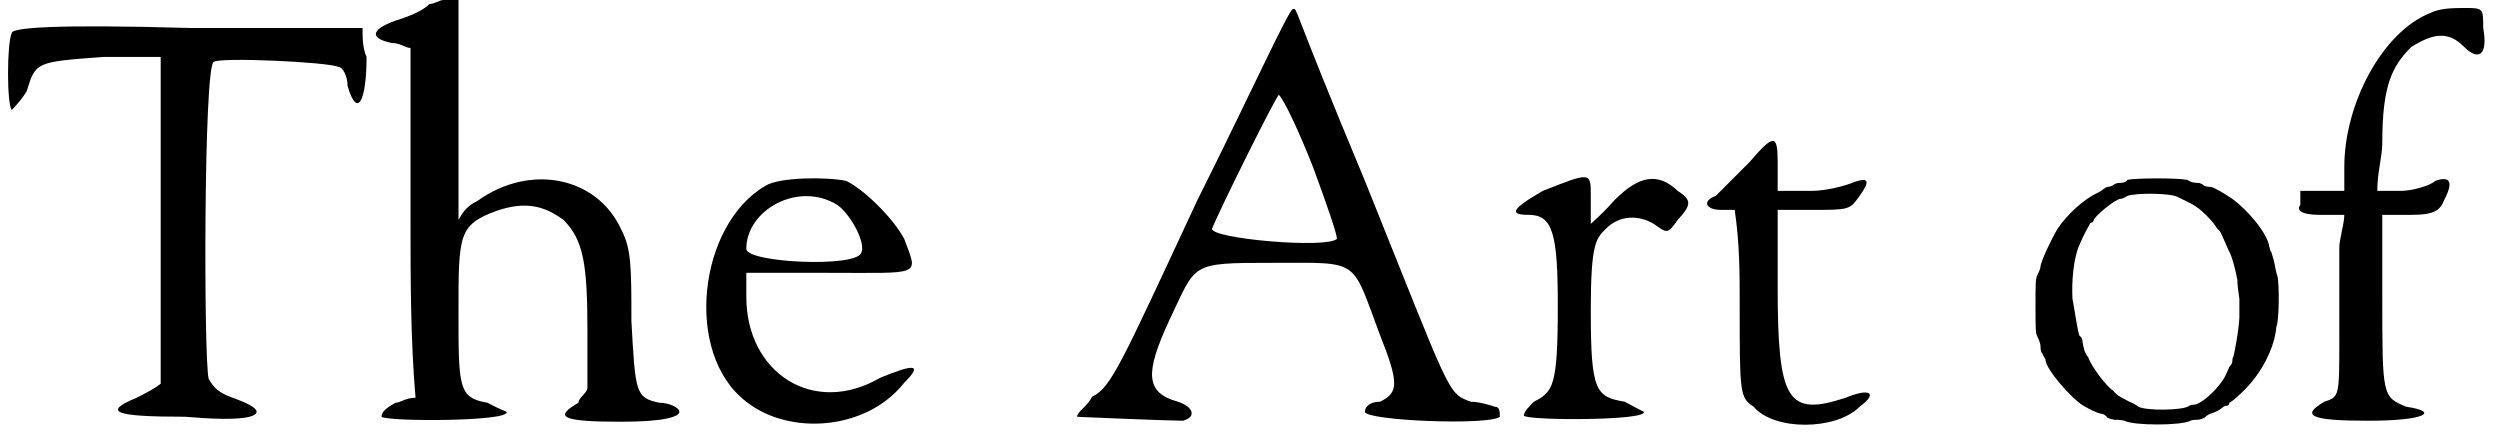
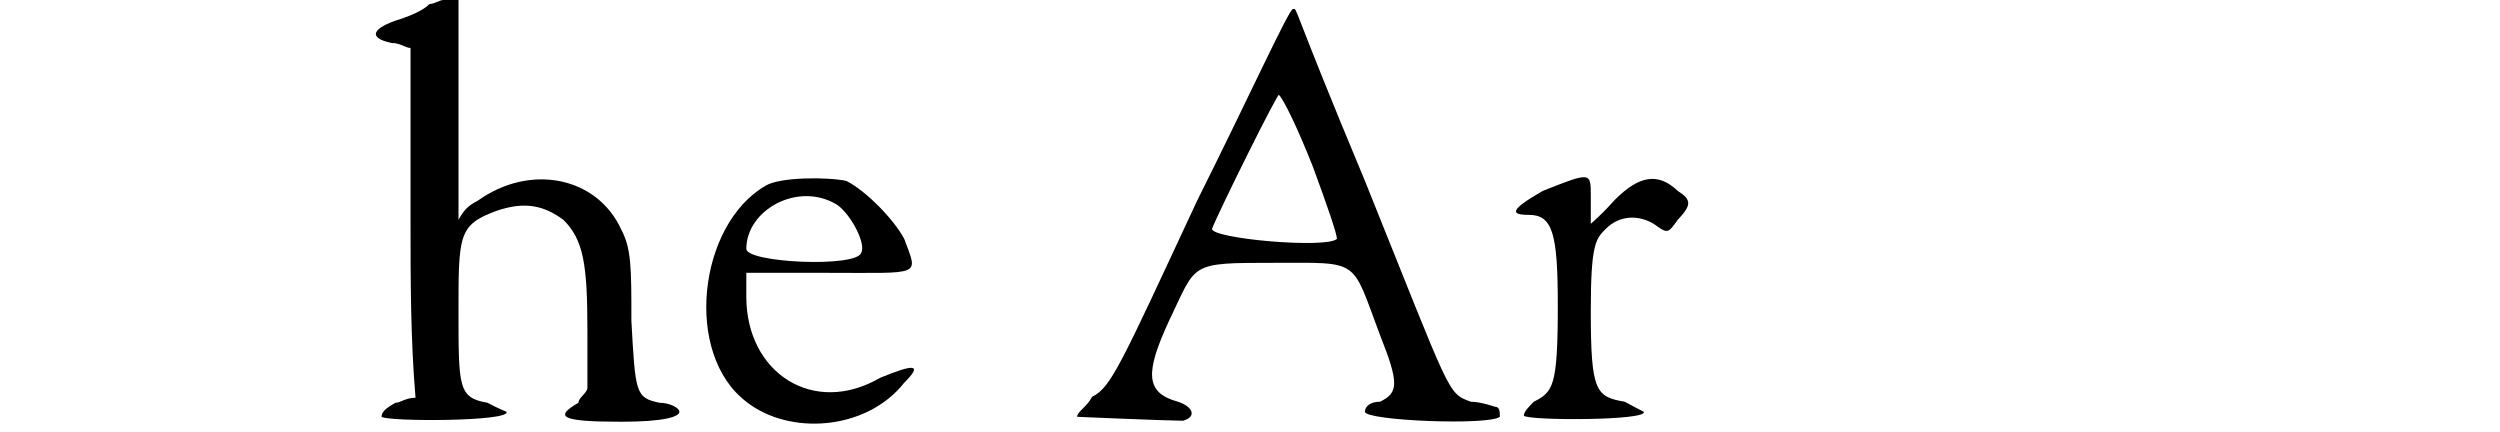
<svg xmlns="http://www.w3.org/2000/svg" xmlns:xlink="http://www.w3.org/1999/xlink" width="249px" height="43px" viewBox="0 0 2496 432" version="1.1">
  <defs>
-     <path id="gl1632" d="M 9 9 C 4 19 4 81 9 86 C 9 86 19 76 24 67 C 33 38 33 38 100 33 C 120 33 139 33 158 33 C 158 86 158 139 158 192 C 158 283 158 355 158 360 C 153 364 144 369 134 374 C 100 388 110 393 182 393 C 240 398 254 393 254 388 C 254 384 244 379 230 374 C 216 369 211 364 206 355 C 201 336 201 43 211 38 C 216 33 326 38 336 43 C 340 43 345 52 345 62 C 355 96 364 76 364 33 C 360 24 360 14 360 4 C 302 4 244 4 187 4 C 48 0 9 4 9 9 z" fill="black" />
    <path id="gl1633" d="M 62 4 C 57 9 48 14 33 19 C 4 28 0 38 24 43 C 33 43 38 48 43 48 C 43 105 43 163 43 220 C 43 278 43 340 48 398 C 38 398 33 403 28 403 C 19 408 14 412 14 417 C 19 422 144 422 139 412 C 139 412 129 408 120 403 C 91 398 91 388 91 312 C 91 235 91 225 129 211 C 158 201 177 206 196 220 C 216 240 220 264 220 331 C 220 350 220 369 220 388 C 220 393 211 398 211 403 C 187 417 192 422 254 422 C 297 422 312 417 312 412 C 312 408 302 403 292 403 C 268 398 268 393 264 321 C 264 268 264 249 254 230 C 230 177 163 163 110 201 C 100 206 96 211 91 220 C 91 182 91 144 91 110 C 91 76 91 38 91 0 C 86 0 81 0 76 0 C 72 0 67 4 62 4 z" fill="black" />
    <path id="gl1634" d="M 67 9 C 0 48 -15 177 48 225 C 91 259 168 254 206 206 C 225 187 216 187 182 201 C 115 240 48 196 48 120 C 48 110 48 105 48 96 C 72 96 100 96 129 96 C 225 96 220 100 206 62 C 196 43 168 14 148 4 C 129 0 81 0 67 9 M 139 28 C 153 38 168 67 163 76 C 158 91 48 86 48 72 C 48 33 100 4 139 28 z" fill="black" />
    <path id="gl1635" d="M 124 192 C 48 355 38 379 19 388 C 14 398 4 403 4 408 C 0 408 96 412 110 412 C 124 408 120 398 105 393 C 72 384 72 364 96 312 C 124 254 115 254 201 254 C 288 254 278 249 307 326 C 326 374 326 384 307 393 C 297 393 292 398 292 403 C 292 412 417 417 427 408 C 427 403 427 398 422 398 C 422 398 408 393 398 393 C 374 384 379 388 292 172 C 216 -10 225 0 220 0 C 216 0 177 86 124 192 M 240 158 C 254 196 264 225 264 230 C 254 240 139 230 139 220 C 144 206 206 81 206 86 C 211 91 225 120 240 158 z" fill="black" />
    <path id="gl1636" d="M 33 19 C 0 38 0 43 19 43 C 43 43 48 62 48 134 C 48 216 43 220 24 230 C 19 235 14 240 14 244 C 19 249 139 249 134 240 C 134 240 124 235 115 230 C 86 225 81 220 81 139 C 81 72 86 67 96 57 C 110 43 129 43 144 52 C 158 62 158 62 168 48 C 182 33 182 28 168 19 C 148 0 129 4 105 28 C 96 38 91 43 81 52 C 81 43 81 33 81 24 C 81 0 81 0 33 19 z" fill="black" />
-     <path id="gl1637" d="M 48 28 C 33 43 19 57 14 62 C 0 67 4 76 19 76 C 24 76 28 76 33 76 C 38 110 38 139 38 172 C 38 259 38 264 52 273 C 72 297 134 297 158 273 C 177 259 168 254 144 264 C 86 283 76 268 76 153 C 76 129 76 105 76 76 C 86 76 100 76 110 76 C 148 76 148 76 158 62 C 168 48 168 43 153 48 C 144 52 124 57 110 57 C 96 57 86 57 76 57 C 76 48 76 38 76 28 C 76 0 72 0 48 28 z" fill="black" />
-     <path id="gl1792" d="M 100 3 C 98 6 94 6 92 6 C 90 6 87 7 86 8 C 85 9 82 10 80 10 C 79 10 76 12 75 13 C 74 14 72 15 70 16 C 57 22 40 37 30 52 C 24 62 13 85 13 90 C 13 91 12 94 10 98 C 8 102 8 106 8 129 C 8 152 8 157 10 160 C 12 164 13 168 13 169 C 13 171 13 175 15 177 C 16 180 18 182 18 183 C 18 192 44 222 56 229 C 68 236 73 237 74 237 C 75 237 78 238 80 241 C 82 242 86 243 87 243 C 88 243 93 243 97 244 C 106 249 154 249 163 244 C 165 243 169 243 170 243 C 172 243 175 242 177 241 C 180 238 183 237 183 237 C 184 237 192 234 196 230 C 198 229 199 229 200 229 C 200 229 202 228 202 226 C 204 225 208 222 212 218 C 230 202 242 181 247 162 C 248 158 249 152 249 150 C 252 144 252 105 250 99 C 249 97 248 91 247 86 C 246 81 244 76 244 75 C 243 75 243 73 242 70 C 240 56 220 33 205 22 C 196 16 186 10 183 10 C 182 10 180 10 177 9 C 175 7 172 6 171 6 C 169 6 164 6 160 3 C 151 1 108 1 100 3 M 150 20 C 160 25 165 27 169 30 C 175 34 184 43 188 49 C 189 51 192 54 192 54 C 193 54 196 62 201 73 C 205 80 208 93 210 103 C 210 108 211 116 212 122 C 212 128 212 136 212 141 C 211 157 207 176 206 180 C 205 181 205 183 205 184 C 205 186 204 188 202 190 C 201 192 200 195 198 199 C 192 211 174 228 166 228 C 165 228 163 228 162 229 C 156 234 118 234 111 230 C 110 229 105 226 102 225 C 98 223 93 220 91 219 C 90 218 87 216 86 214 C 80 211 64 190 61 181 C 61 181 58 177 57 174 C 56 170 55 166 55 164 C 55 163 54 160 52 159 C 50 154 48 138 45 122 C 44 105 46 81 52 68 C 56 58 62 48 63 46 C 64 46 66 45 66 44 C 66 40 88 22 93 22 C 94 22 97 21 100 19 C 108 16 142 16 150 20 z" fill="black" />
-     <path id="gl1793" d="M 134 9 C 86 28 48 100 48 163 C 48 168 48 177 48 187 C 38 187 33 187 28 187 C 14 187 4 187 4 187 C 4 192 4 196 4 201 C 0 206 4 211 24 211 C 33 211 38 211 48 211 C 48 220 43 235 43 244 C 43 264 43 307 43 336 C 43 393 43 393 28 398 C 4 412 14 417 72 417 C 129 417 144 408 110 403 C 86 393 86 393 86 292 C 86 264 86 235 86 211 C 91 211 105 211 115 211 C 139 211 144 206 148 196 C 158 177 153 172 139 177 C 134 182 115 187 105 187 C 96 187 91 187 81 187 C 81 168 86 153 86 139 C 86 81 96 62 115 43 C 139 28 153 28 168 43 C 182 57 192 52 187 24 C 187 4 187 4 168 4 C 158 4 144 4 134 9 z" fill="black" />
  </defs>
  <use xlink:href="#gl1632" x="0" y="24" />
  <use xlink:href="#gl1633" x="365" y="0" />
  <use xlink:href="#gl1634" x="696" y="177" />
  <use xlink:href="#gl1635" x="1071" y="9" />
  <use xlink:href="#gl1636" x="1508" y="172" />
  <use xlink:href="#gl1637" x="1700" y="134" />
  <use xlink:href="#gl1792" x="2026" y="177" />
  <use xlink:href="#gl1793" x="2295" y="4" />
</svg>